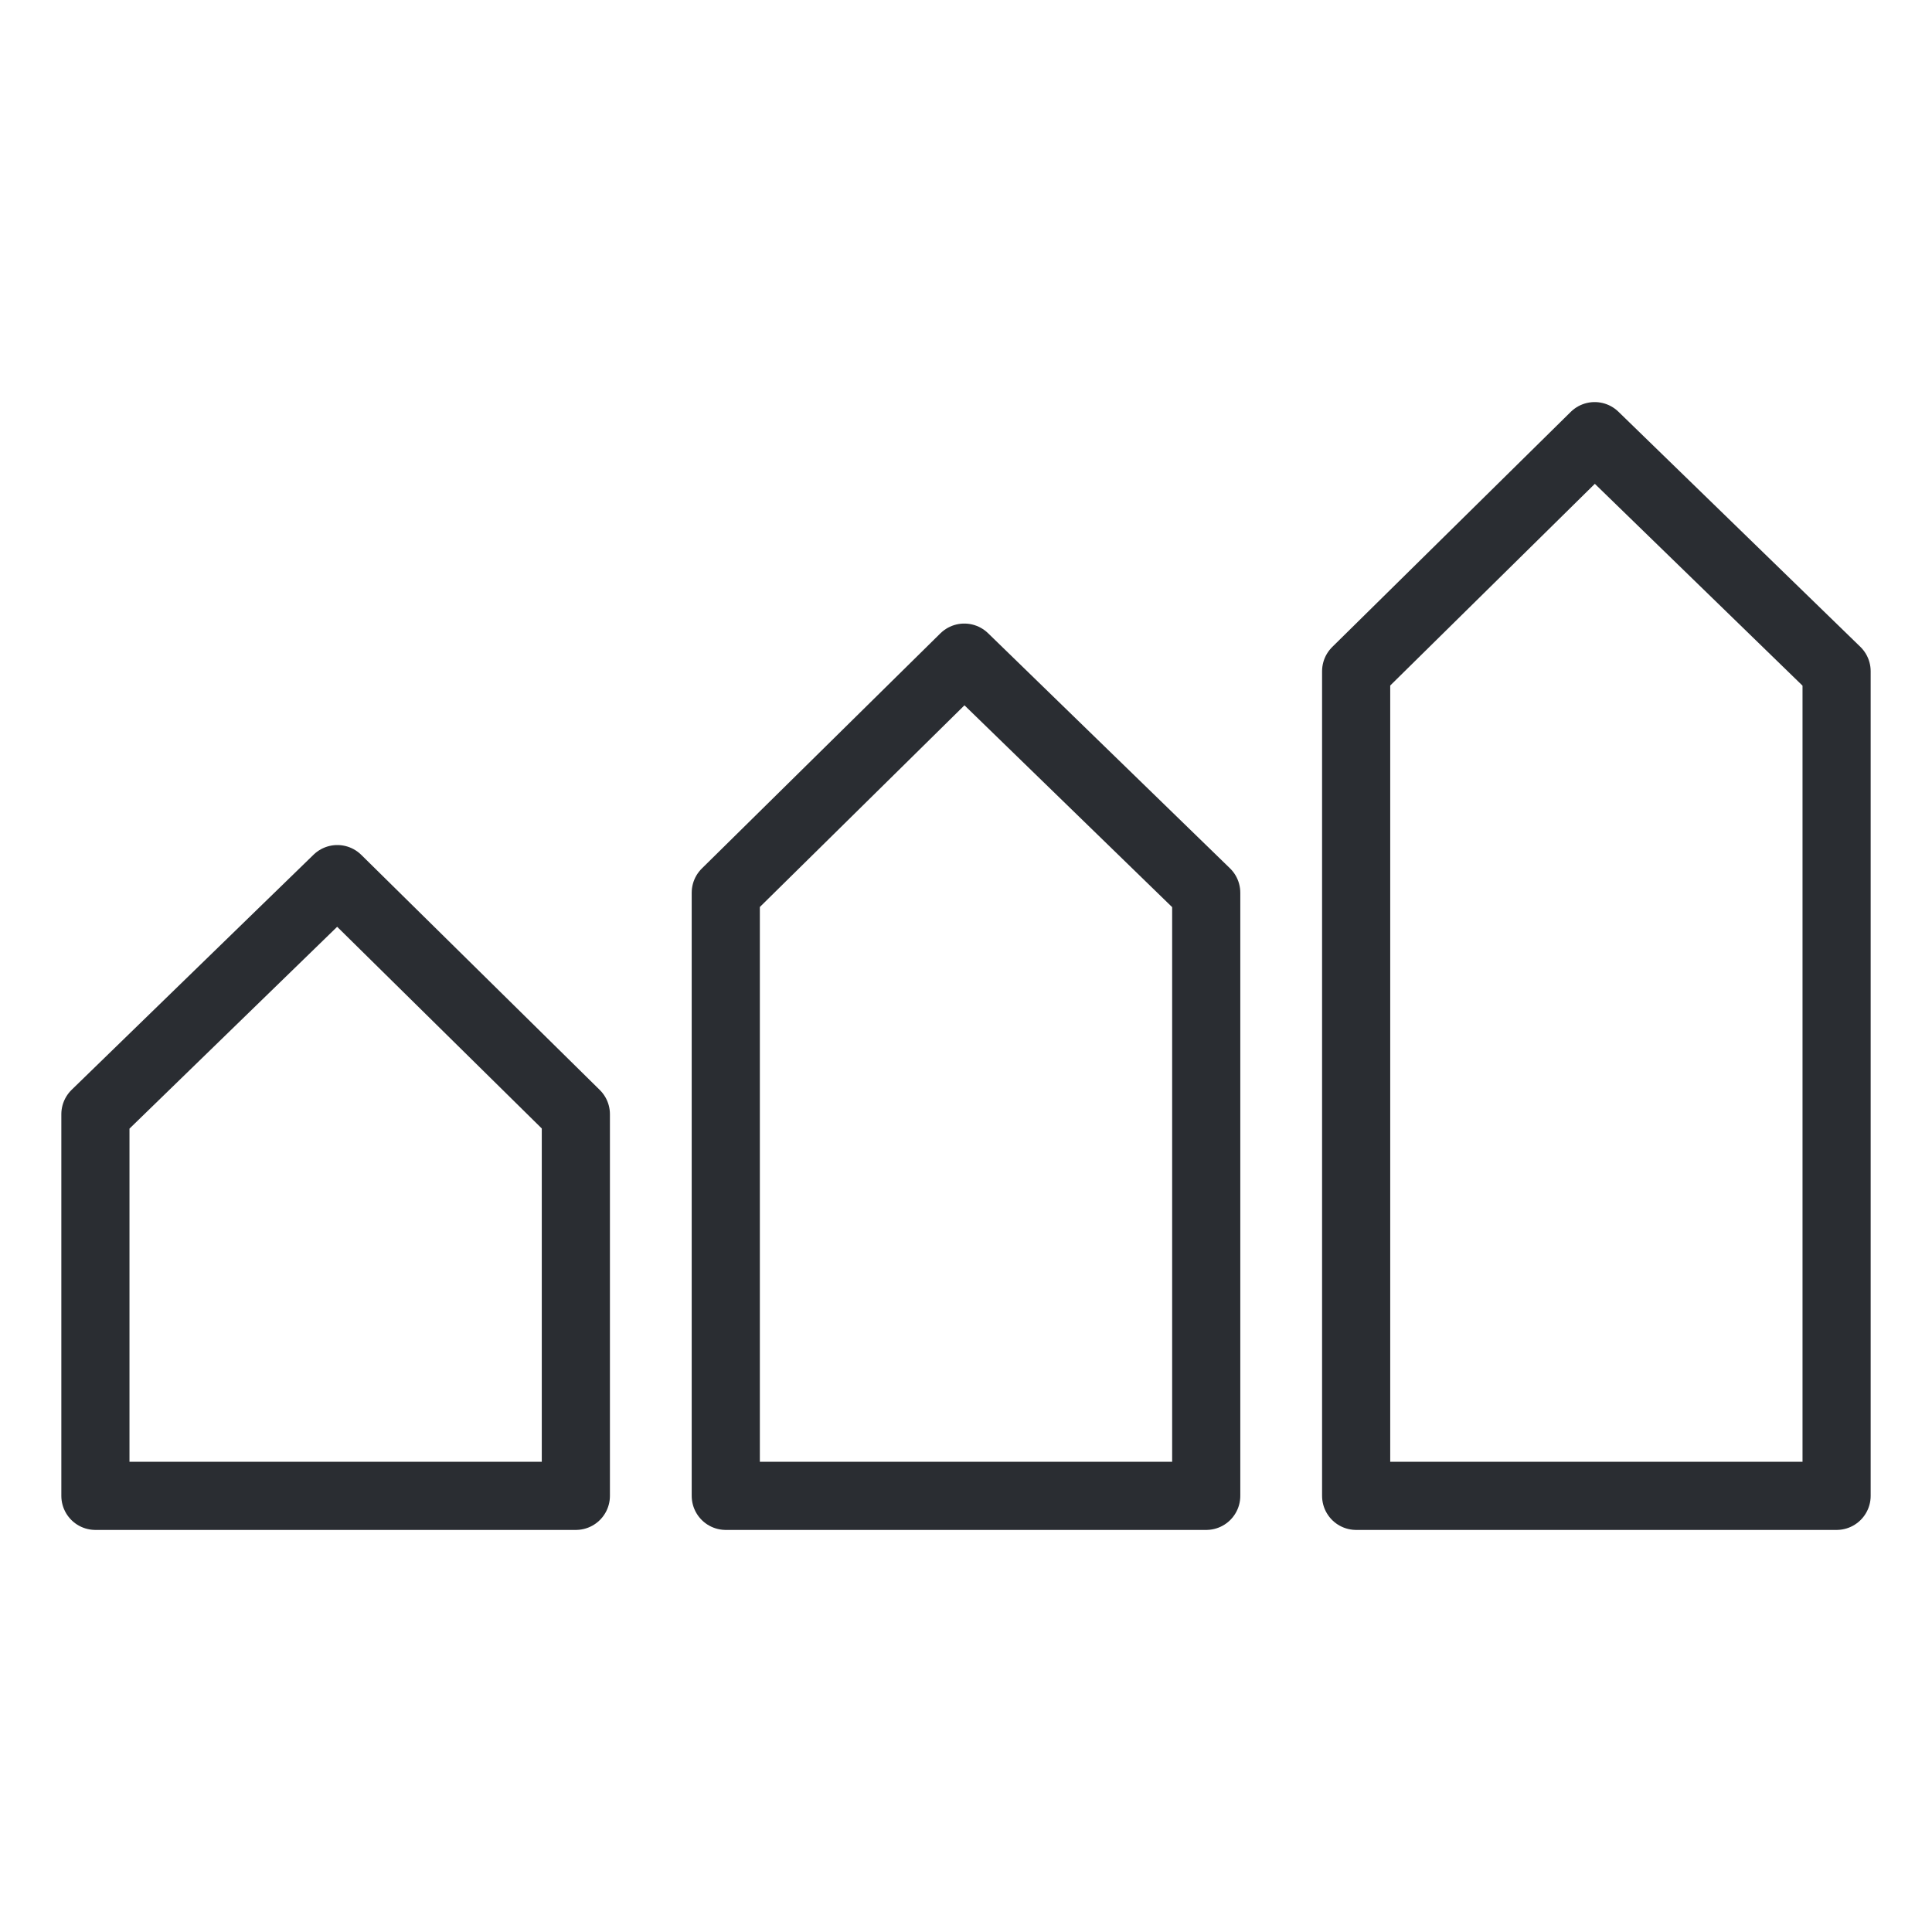
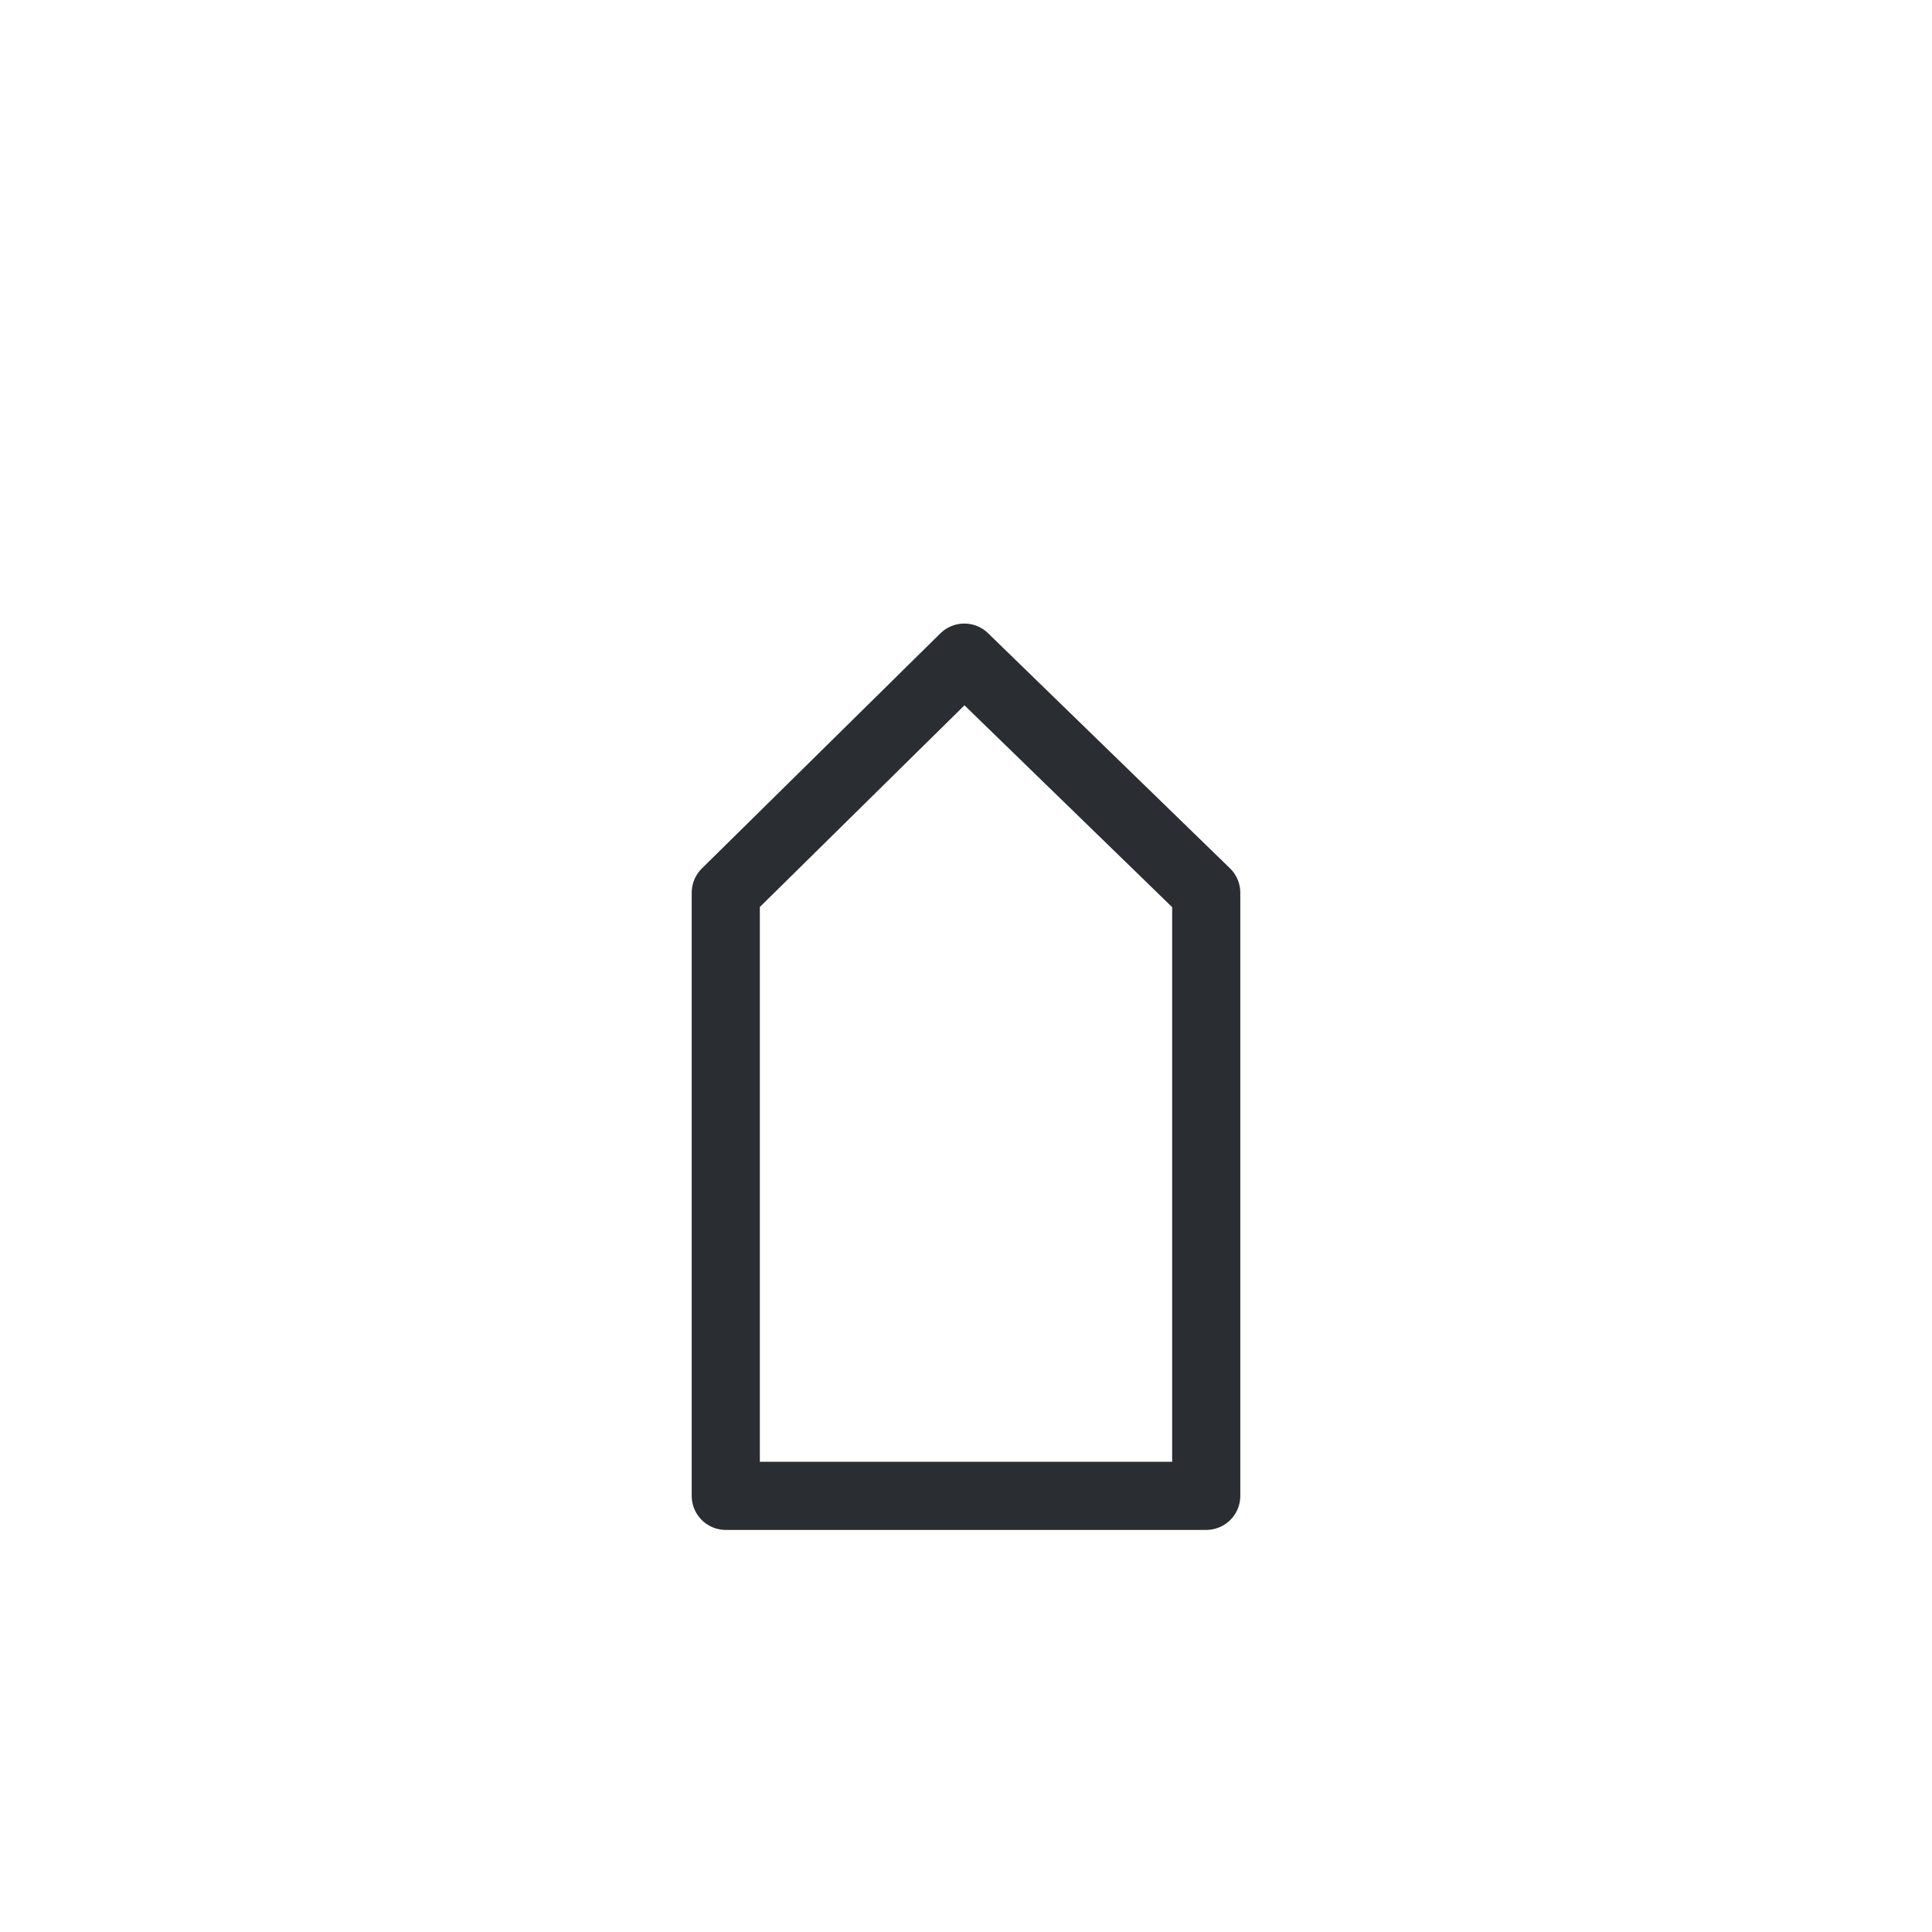
<svg xmlns="http://www.w3.org/2000/svg" id="Laag_1" version="1.1" viewBox="0 0 56.7 56.7">
  <defs>
    <style>
      .st0 {
        fill: none;
        stroke: #2a2d32;
        stroke-linecap: round;
        stroke-linejoin: round;
        stroke-width: 2px;
      }
    </style>
  </defs>
-   <polygon class="st0" points="16.9 43.9 2.8 43.9 2.8 32.7 9.9 25.8 16.9 32.7 16.9 43.9" />
  <polygon class="st0" points="35.4 43.9 21.3 43.9 21.3 26.2 28.3 19.3 35.4 26.2 35.4 43.9" />
-   <polygon class="st0" points="53.9 43.9 39.8 43.9 39.8 19.7 46.8 12.8 53.9 19.7 53.9 43.9" />
</svg>